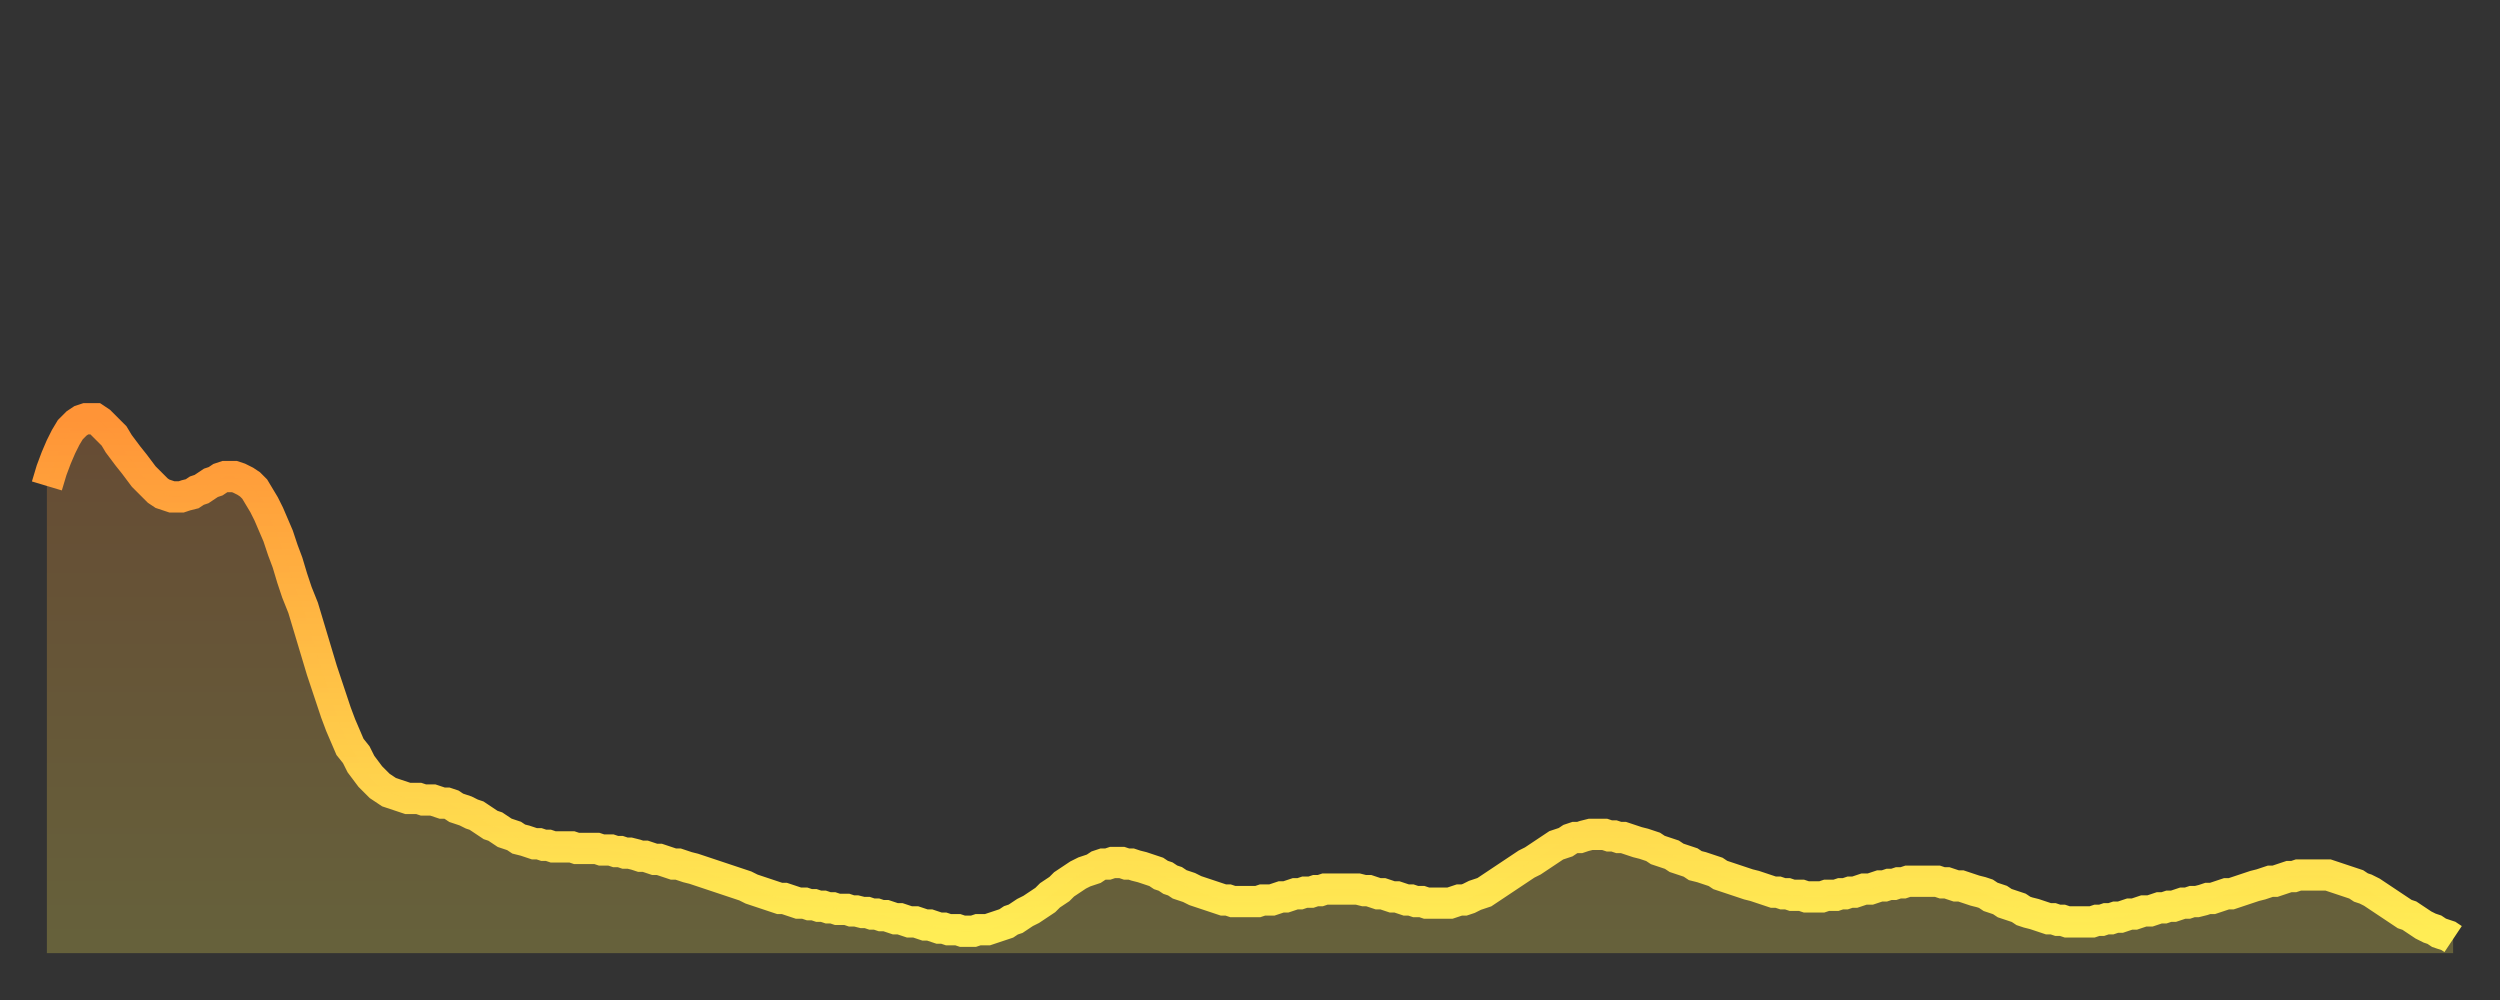
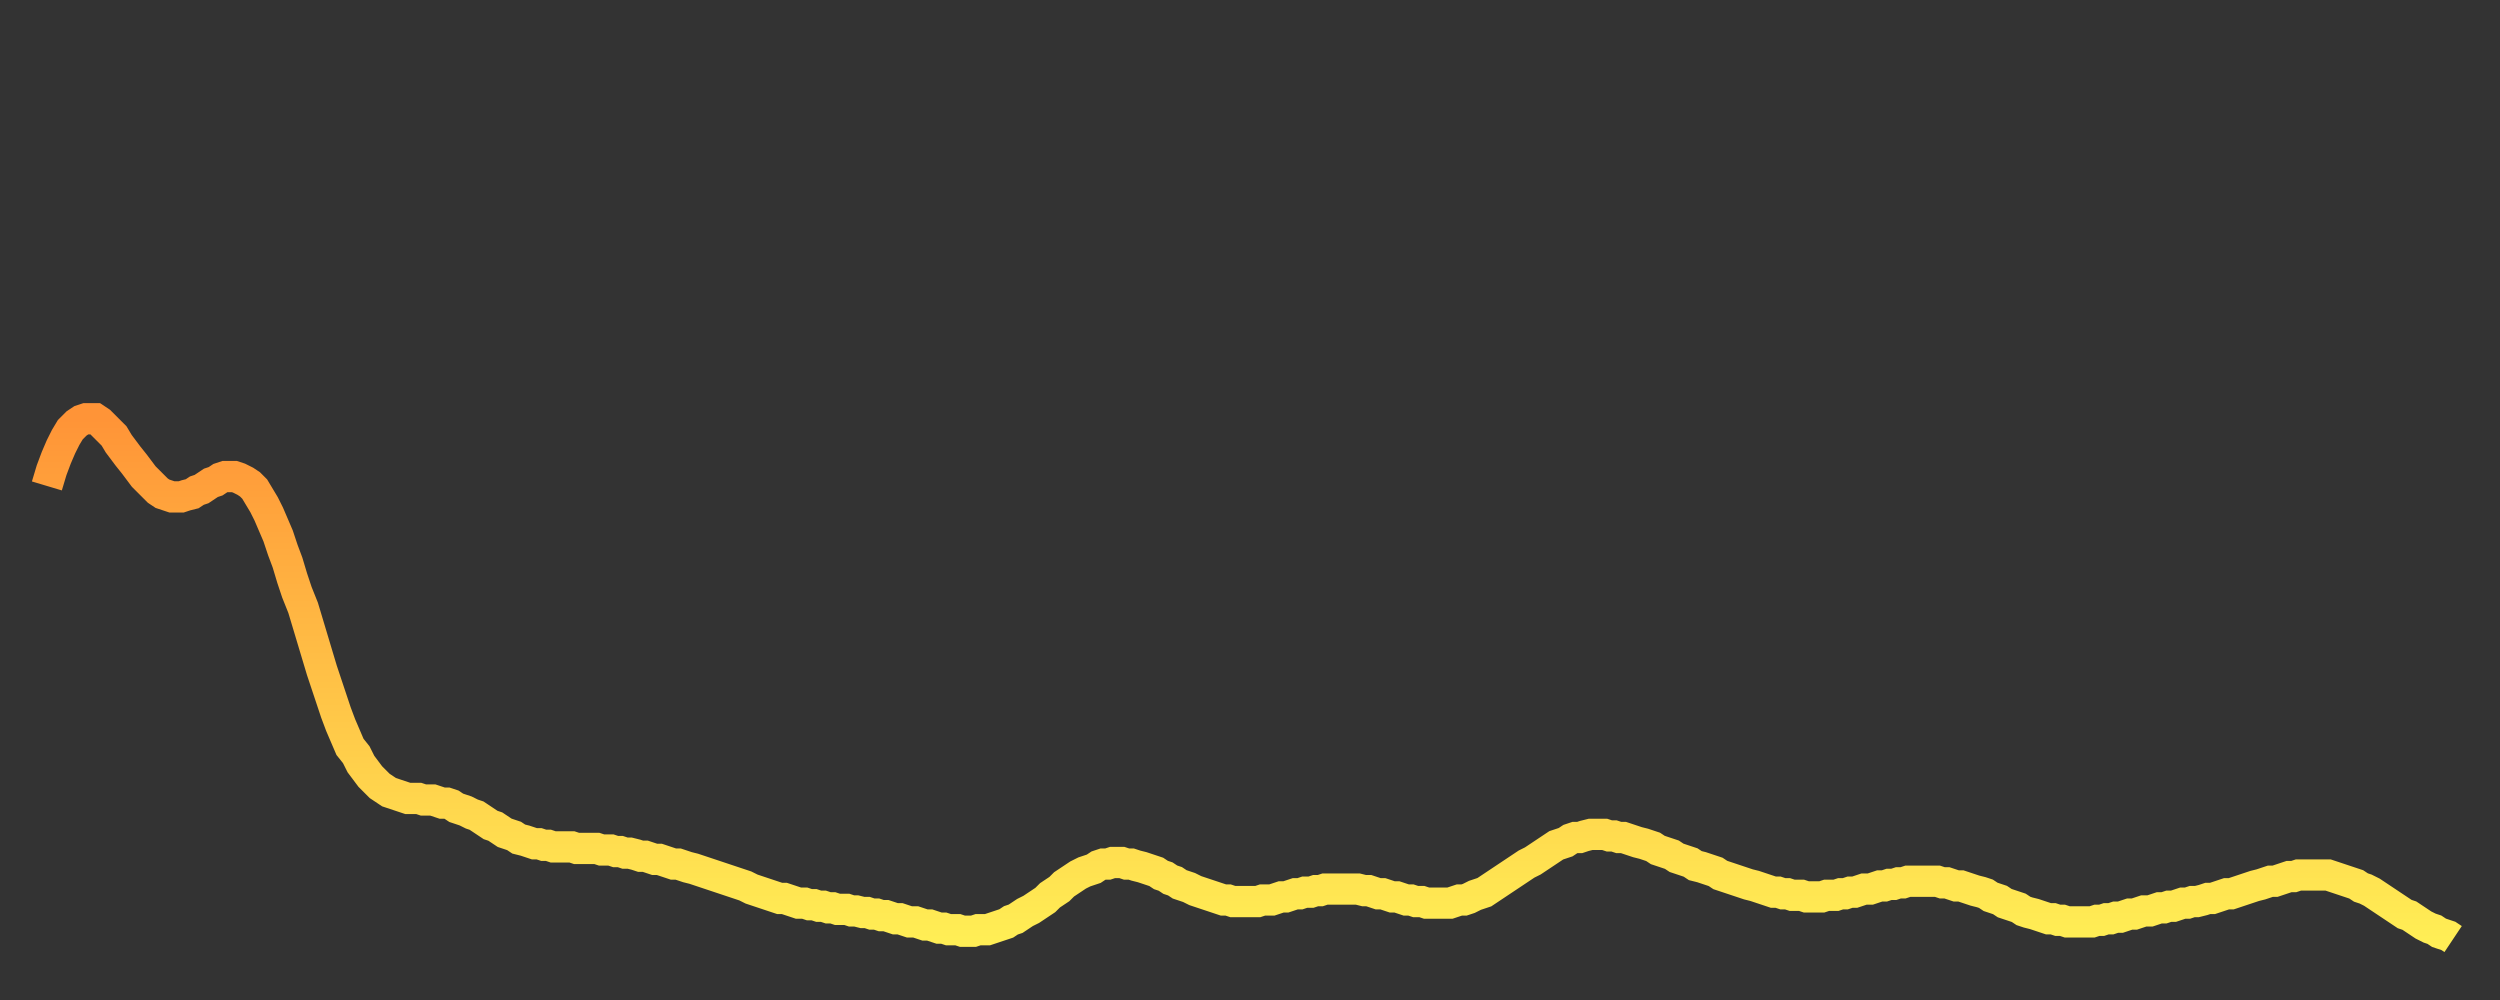
<svg xmlns="http://www.w3.org/2000/svg" baseProfile="full" height="64" version="1.1" width="160">
  <rect width="100%" height="100%" fill="#333333" stroke="none" />
  <defs>
    <linearGradient id="id1448568" x1="0" x2="0" y1="0" y2="1">
      <stop offset="0%" stop-color="#ff9437" />
      <stop offset="50%" stop-color="#ffc146" />
      <stop offset="100%" stop-color="#ffee55" />
    </linearGradient>
  </defs>
  <g transform="translate(3,3)">
    <g>
      <path d="M 0.0 28.1 0.3 27.1 0.6 26.3 0.9 25.6 1.2 25.0 1.5 24.5 1.9 24.1 2.2 23.9 2.5 23.8 2.8 23.8 3.1 23.8 3.4 24.0 3.7 24.3 4.0 24.6 4.3 24.9 4.6 25.4 4.9 25.8 5.2 26.2 5.6 26.7 5.9 27.1 6.2 27.5 6.5 27.8 6.8 28.1 7.1 28.4 7.4 28.6 7.7 28.7 8.0 28.8 8.3 28.8 8.6 28.8 8.9 28.7 9.3 28.6 9.6 28.4 9.9 28.3 10.2 28.1 10.5 27.9 10.8 27.8 11.1 27.6 11.4 27.5 11.7 27.5 12.0 27.5 12.3 27.6 12.7 27.8 13.0 28.0 13.3 28.3 13.6 28.8 13.9 29.3 14.2 29.9 14.5 30.6 14.8 31.3 15.1 32.2 15.4 33.0 15.7 34.0 16.0 34.9 16.4 35.9 16.7 36.9 17.0 37.9 17.3 38.9 17.6 39.9 17.9 40.8 18.2 41.7 18.5 42.6 18.8 43.4 19.1 44.1 19.4 44.8 19.8 45.3 20.1 45.9 20.4 46.3 20.7 46.7 21.0 47.0 21.3 47.3 21.6 47.5 21.9 47.7 22.2 47.8 22.5 47.9 22.8 48.0 23.1 48.1 23.5 48.1 23.8 48.1 24.1 48.2 24.4 48.2 24.7 48.2 25.0 48.3 25.3 48.4 25.6 48.4 25.9 48.5 26.2 48.7 26.5 48.8 26.8 48.9 27.2 49.1 27.5 49.2 27.8 49.4 28.1 49.6 28.4 49.8 28.7 49.9 29.0 50.1 29.3 50.3 29.6 50.4 29.9 50.5 30.2 50.7 30.6 50.8 30.9 50.9 31.2 51.0 31.5 51.0 31.8 51.1 32.1 51.1 32.4 51.2 32.7 51.2 33.0 51.2 33.3 51.2 33.6 51.2 33.9 51.3 34.3 51.3 34.6 51.3 34.9 51.3 35.2 51.3 35.5 51.4 35.8 51.4 36.1 51.4 36.4 51.5 36.7 51.5 37.0 51.6 37.3 51.6 37.7 51.7 38.0 51.8 38.3 51.8 38.6 51.9 38.9 52.0 39.2 52.0 39.5 52.1 39.8 52.2 40.1 52.3 40.4 52.3 40.7 52.4 41.0 52.5 41.4 52.6 41.7 52.7 42.0 52.8 42.3 52.9 42.6 53.0 42.9 53.1 43.2 53.2 43.5 53.3 43.8 53.4 44.1 53.5 44.4 53.6 44.7 53.7 45.1 53.9 45.4 54.0 45.7 54.1 46.0 54.2 46.3 54.3 46.6 54.4 46.9 54.5 47.2 54.5 47.5 54.6 47.8 54.7 48.1 54.8 48.5 54.8 48.8 54.9 49.1 54.9 49.4 55.0 49.7 55.0 50.0 55.1 50.3 55.1 50.6 55.2 50.9 55.2 51.2 55.2 51.5 55.3 51.8 55.3 52.2 55.4 52.5 55.4 52.8 55.5 53.1 55.5 53.4 55.6 53.7 55.6 54.0 55.7 54.3 55.8 54.6 55.8 54.9 55.9 55.2 56.0 55.6 56.0 55.9 56.1 56.2 56.2 56.5 56.2 56.8 56.3 57.1 56.4 57.4 56.4 57.7 56.5 58.0 56.5 58.3 56.5 58.6 56.6 58.9 56.6 59.3 56.6 59.6 56.5 59.9 56.5 60.2 56.5 60.5 56.4 60.8 56.3 61.1 56.2 61.4 56.1 61.7 55.9 62.0 55.8 62.3 55.6 62.6 55.4 63.0 55.2 63.3 55.0 63.6 54.8 63.9 54.6 64.2 54.3 64.5 54.1 64.8 53.9 65.1 53.6 65.4 53.4 65.7 53.2 66.0 53.0 66.4 52.8 66.7 52.7 67.0 52.6 67.3 52.4 67.6 52.3 67.9 52.3 68.2 52.2 68.5 52.2 68.8 52.2 69.1 52.3 69.4 52.3 69.7 52.4 70.1 52.5 70.4 52.6 70.7 52.7 71.0 52.8 71.3 53.0 71.6 53.1 71.9 53.3 72.2 53.4 72.5 53.6 72.8 53.7 73.1 53.8 73.5 54.0 73.8 54.1 74.1 54.2 74.4 54.3 74.7 54.4 75.0 54.5 75.3 54.6 75.6 54.6 75.9 54.7 76.2 54.7 76.5 54.7 76.8 54.7 77.2 54.7 77.5 54.7 77.8 54.6 78.1 54.6 78.4 54.6 78.7 54.5 79.0 54.4 79.3 54.4 79.6 54.3 79.9 54.2 80.2 54.2 80.5 54.1 80.9 54.1 81.2 54.0 81.5 54.0 81.8 53.9 82.1 53.9 82.4 53.9 82.7 53.9 83.0 53.9 83.3 53.9 83.6 53.9 83.9 53.9 84.3 54.0 84.6 54.0 84.9 54.1 85.2 54.2 85.5 54.2 85.8 54.3 86.1 54.4 86.4 54.4 86.7 54.5 87.0 54.6 87.3 54.6 87.6 54.7 88.0 54.7 88.3 54.8 88.6 54.8 88.9 54.8 89.2 54.8 89.5 54.8 89.8 54.8 90.1 54.7 90.4 54.6 90.7 54.6 91.0 54.5 91.4 54.3 91.7 54.2 92.0 54.1 92.3 53.9 92.6 53.7 92.9 53.5 93.2 53.3 93.5 53.1 93.8 52.9 94.1 52.7 94.4 52.5 94.7 52.3 95.1 52.1 95.4 51.9 95.7 51.7 96.0 51.5 96.3 51.3 96.6 51.1 96.9 51.0 97.2 50.9 97.5 50.7 97.8 50.6 98.1 50.6 98.4 50.5 98.8 50.4 99.1 50.4 99.4 50.4 99.7 50.4 100.0 50.5 100.3 50.5 100.6 50.6 100.9 50.6 101.2 50.7 101.5 50.8 101.8 50.9 102.2 51.0 102.5 51.1 102.8 51.2 103.1 51.4 103.4 51.5 103.7 51.6 104.0 51.7 104.3 51.9 104.6 52.0 104.9 52.1 105.2 52.2 105.5 52.4 105.9 52.5 106.2 52.6 106.5 52.7 106.8 52.8 107.1 53.0 107.4 53.1 107.7 53.2 108.0 53.3 108.3 53.4 108.6 53.5 108.9 53.6 109.3 53.7 109.6 53.8 109.9 53.9 110.2 54.0 110.5 54.1 110.8 54.1 111.1 54.2 111.4 54.2 111.7 54.3 112.0 54.3 112.3 54.3 112.6 54.4 113.0 54.4 113.3 54.4 113.6 54.4 113.9 54.3 114.2 54.3 114.5 54.3 114.8 54.2 115.1 54.2 115.4 54.1 115.7 54.1 116.0 54.0 116.3 53.9 116.7 53.9 117.0 53.8 117.3 53.7 117.6 53.7 117.9 53.6 118.2 53.6 118.5 53.5 118.8 53.5 119.1 53.4 119.4 53.4 119.7 53.4 120.1 53.4 120.4 53.4 120.7 53.4 121.0 53.4 121.3 53.5 121.6 53.5 121.9 53.6 122.2 53.7 122.5 53.7 122.8 53.8 123.1 53.9 123.4 54.0 123.8 54.1 124.1 54.2 124.4 54.4 124.7 54.5 125.0 54.6 125.3 54.8 125.6 54.9 125.9 55.0 126.2 55.1 126.5 55.3 126.8 55.4 127.2 55.5 127.5 55.6 127.8 55.7 128.1 55.8 128.4 55.8 128.7 55.9 129.0 55.9 129.3 56.0 129.6 56.0 129.9 56.0 130.2 56.0 130.5 56.0 130.9 56.0 131.2 55.9 131.5 55.9 131.8 55.8 132.1 55.8 132.4 55.7 132.7 55.7 133.0 55.6 133.3 55.5 133.6 55.5 133.9 55.4 134.2 55.3 134.6 55.3 134.9 55.2 135.2 55.1 135.5 55.1 135.8 55.0 136.1 55.0 136.4 54.9 136.7 54.8 137.0 54.8 137.3 54.7 137.6 54.7 138.0 54.6 138.3 54.5 138.6 54.5 138.9 54.4 139.2 54.3 139.5 54.2 139.8 54.2 140.1 54.1 140.4 54.0 140.7 53.9 141.0 53.8 141.3 53.7 141.7 53.6 142.0 53.5 142.3 53.4 142.6 53.4 142.9 53.3 143.2 53.2 143.5 53.1 143.8 53.1 144.1 53.0 144.4 53.0 144.7 53.0 145.1 53.0 145.4 53.0 145.7 53.0 146.0 53.0 146.3 53.1 146.6 53.2 146.9 53.3 147.2 53.4 147.5 53.5 147.8 53.6 148.1 53.8 148.4 53.9 148.8 54.1 149.1 54.3 149.4 54.5 149.7 54.7 150.0 54.9 150.3 55.1 150.6 55.3 150.9 55.5 151.2 55.6 151.5 55.8 151.8 56.0 152.1 56.2 152.5 56.4 152.8 56.5 153.1 56.7 153.4 56.8 153.7 56.9 154.0 57.1" fill="none" id="graph-curve" opacity="1" stroke="url(#id1448568)" stroke-width="2" />
-       <path d="M 0 58 L 0.0 28.1 0.3 27.1 0.6 26.3 0.9 25.6 1.2 25.0 1.5 24.5 1.9 24.1 2.2 23.9 2.5 23.8 2.8 23.8 3.1 23.8 3.4 24.0 3.7 24.3 4.0 24.6 4.3 24.9 4.6 25.4 4.9 25.8 5.2 26.2 5.6 26.7 5.9 27.1 6.2 27.5 6.5 27.8 6.8 28.1 7.1 28.4 7.4 28.6 7.7 28.7 8.0 28.8 8.3 28.8 8.6 28.8 8.9 28.7 9.3 28.6 9.6 28.4 9.9 28.3 10.2 28.1 10.5 27.9 10.8 27.8 11.1 27.6 11.4 27.5 11.7 27.5 12.0 27.5 12.3 27.6 12.7 27.8 13.0 28.0 13.3 28.3 13.6 28.8 13.9 29.3 14.2 29.9 14.5 30.6 14.8 31.3 15.1 32.2 15.4 33.0 15.7 34.0 16.0 34.9 16.4 35.9 16.7 36.9 17.0 37.9 17.3 38.9 17.6 39.9 17.9 40.8 18.2 41.7 18.5 42.6 18.8 43.4 19.1 44.1 19.4 44.8 19.8 45.3 20.1 45.9 20.4 46.3 20.7 46.7 21.0 47.0 21.3 47.3 21.6 47.5 21.9 47.7 22.2 47.8 22.5 47.9 22.8 48.0 23.1 48.1 23.5 48.1 23.8 48.1 24.1 48.2 24.4 48.2 24.7 48.2 25.0 48.3 25.3 48.4 25.6 48.4 25.9 48.5 26.2 48.7 26.5 48.8 26.8 48.9 27.2 49.1 27.5 49.2 27.8 49.4 28.1 49.6 28.4 49.8 28.7 49.9 29.0 50.1 29.3 50.3 29.6 50.4 29.9 50.5 30.2 50.7 30.6 50.8 30.9 50.9 31.2 51.0 31.5 51.0 31.8 51.1 32.1 51.1 32.4 51.2 32.7 51.2 33.0 51.2 33.3 51.2 33.6 51.2 33.9 51.3 34.3 51.3 34.6 51.3 34.9 51.3 35.2 51.3 35.5 51.4 35.8 51.4 36.1 51.4 36.4 51.5 36.7 51.5 37.0 51.6 37.3 51.6 37.7 51.7 38.0 51.8 38.3 51.8 38.6 51.9 38.9 52.0 39.2 52.0 39.5 52.1 39.8 52.2 40.1 52.3 40.4 52.3 40.7 52.4 41.0 52.5 41.4 52.6 41.7 52.7 42.0 52.8 42.3 52.9 42.6 53.0 42.9 53.1 43.2 53.2 43.5 53.3 43.8 53.4 44.1 53.5 44.4 53.6 44.7 53.7 45.1 53.9 45.4 54.0 45.7 54.1 46.0 54.2 46.3 54.3 46.6 54.4 46.9 54.5 47.2 54.5 47.5 54.6 47.8 54.7 48.1 54.8 48.5 54.8 48.8 54.9 49.1 54.9 49.4 55.0 49.7 55.0 50.0 55.1 50.3 55.1 50.6 55.2 50.9 55.2 51.2 55.2 51.5 55.3 51.8 55.3 52.2 55.4 52.5 55.4 52.8 55.5 53.1 55.5 53.4 55.6 53.7 55.6 54.0 55.7 54.3 55.8 54.6 55.8 54.9 55.9 55.2 56.0 55.6 56.0 55.9 56.1 56.2 56.2 56.5 56.2 56.8 56.3 57.1 56.4 57.4 56.4 57.7 56.5 58.0 56.5 58.3 56.5 58.6 56.6 58.9 56.6 59.3 56.6 59.6 56.5 59.9 56.5 60.2 56.5 60.5 56.4 60.8 56.3 61.1 56.2 61.4 56.1 61.7 55.9 62.0 55.8 62.3 55.6 62.6 55.4 63.0 55.2 63.3 55.0 63.6 54.8 63.9 54.6 64.2 54.3 64.5 54.1 64.8 53.9 65.1 53.6 65.4 53.4 65.7 53.2 66.0 53.0 66.4 52.8 66.7 52.7 67.0 52.6 67.3 52.4 67.6 52.3 67.9 52.3 68.2 52.2 68.5 52.2 68.8 52.2 69.1 52.3 69.4 52.3 69.7 52.4 70.1 52.5 70.4 52.6 70.7 52.7 71.0 52.8 71.3 53.0 71.6 53.1 71.9 53.3 72.2 53.4 72.5 53.6 72.8 53.7 73.1 53.8 73.5 54.0 73.8 54.1 74.1 54.2 74.4 54.3 74.7 54.4 75.0 54.5 75.3 54.6 75.6 54.6 75.9 54.7 76.2 54.7 76.5 54.7 76.8 54.7 77.2 54.7 77.5 54.7 77.8 54.6 78.1 54.6 78.4 54.6 78.7 54.5 79.0 54.4 79.3 54.4 79.6 54.3 79.9 54.2 80.2 54.2 80.5 54.1 80.9 54.1 81.2 54.0 81.5 54.0 81.8 53.9 82.1 53.9 82.4 53.9 82.7 53.9 83.0 53.9 83.3 53.9 83.6 53.9 83.9 53.9 84.3 54.0 84.6 54.0 84.9 54.1 85.2 54.2 85.5 54.2 85.8 54.3 86.1 54.4 86.4 54.4 86.7 54.5 87.0 54.6 87.3 54.6 87.6 54.7 88.0 54.7 88.3 54.8 88.6 54.8 88.9 54.8 89.2 54.8 89.5 54.8 89.8 54.8 90.1 54.7 90.4 54.6 90.7 54.6 91.0 54.5 91.4 54.3 91.7 54.2 92.0 54.1 92.3 53.9 92.6 53.7 92.9 53.5 93.2 53.3 93.5 53.1 93.8 52.9 94.1 52.7 94.4 52.5 94.7 52.3 95.1 52.1 95.4 51.9 95.7 51.7 96.0 51.5 96.3 51.3 96.6 51.1 96.9 51.0 97.2 50.9 97.5 50.7 97.8 50.6 98.1 50.6 98.4 50.5 98.8 50.4 99.1 50.4 99.4 50.4 99.7 50.4 100.0 50.5 100.3 50.5 100.6 50.6 100.9 50.6 101.2 50.7 101.5 50.8 101.8 50.9 102.2 51.0 102.5 51.1 102.8 51.2 103.1 51.4 103.4 51.5 103.7 51.6 104.0 51.7 104.3 51.9 104.6 52.0 104.9 52.1 105.2 52.2 105.5 52.4 105.9 52.5 106.2 52.6 106.5 52.7 106.8 52.8 107.1 53.0 107.4 53.1 107.7 53.2 108.0 53.3 108.3 53.4 108.6 53.5 108.9 53.6 109.3 53.7 109.6 53.8 109.9 53.9 110.2 54.0 110.5 54.1 110.8 54.1 111.1 54.2 111.4 54.2 111.7 54.3 112.0 54.3 112.3 54.3 112.6 54.4 113.0 54.4 113.3 54.4 113.6 54.4 113.9 54.3 114.2 54.3 114.5 54.3 114.8 54.2 115.1 54.2 115.4 54.1 115.7 54.1 116.0 54.0 116.3 53.9 116.7 53.9 117.0 53.8 117.3 53.7 117.6 53.7 117.9 53.6 118.2 53.6 118.5 53.5 118.8 53.5 119.1 53.4 119.4 53.4 119.7 53.4 120.1 53.4 120.4 53.4 120.7 53.4 121.0 53.4 121.3 53.5 121.6 53.5 121.9 53.6 122.2 53.7 122.5 53.7 122.8 53.8 123.1 53.9 123.4 54.0 123.8 54.1 124.1 54.2 124.4 54.4 124.7 54.5 125.0 54.6 125.3 54.8 125.6 54.9 125.9 55.0 126.2 55.1 126.5 55.3 126.8 55.4 127.2 55.5 127.5 55.6 127.8 55.7 128.1 55.8 128.4 55.8 128.7 55.9 129.0 55.9 129.3 56.0 129.6 56.0 129.9 56.0 130.2 56.0 130.5 56.0 130.9 56.0 131.2 55.9 131.5 55.9 131.8 55.8 132.1 55.8 132.4 55.7 132.7 55.7 133.0 55.6 133.3 55.5 133.6 55.5 133.9 55.4 134.2 55.3 134.6 55.3 134.9 55.2 135.2 55.1 135.5 55.1 135.8 55.0 136.1 55.0 136.4 54.9 136.7 54.8 137.0 54.8 137.3 54.7 137.6 54.7 138.0 54.6 138.3 54.5 138.6 54.5 138.9 54.4 139.2 54.3 139.5 54.2 139.8 54.2 140.1 54.1 140.4 54.0 140.7 53.9 141.0 53.8 141.3 53.7 141.7 53.6 142.0 53.5 142.3 53.4 142.6 53.4 142.9 53.3 143.2 53.2 143.5 53.1 143.8 53.1 144.1 53.0 144.4 53.0 144.7 53.0 145.1 53.0 145.4 53.0 145.7 53.0 146.0 53.0 146.3 53.1 146.6 53.2 146.9 53.3 147.2 53.4 147.5 53.5 147.8 53.6 148.1 53.8 148.4 53.9 148.8 54.1 149.1 54.3 149.4 54.5 149.7 54.7 150.0 54.9 150.3 55.1 150.6 55.3 150.9 55.5 151.2 55.6 151.5 55.8 151.8 56.0 152.1 56.2 152.5 56.4 152.8 56.5 153.1 56.7 153.4 56.8 153.7 56.9 154.0 57.1 154 58" fill="url(#id1448568)" fill-opacity=".25" id="graph-shadow" />
    </g>
  </g>
</svg>